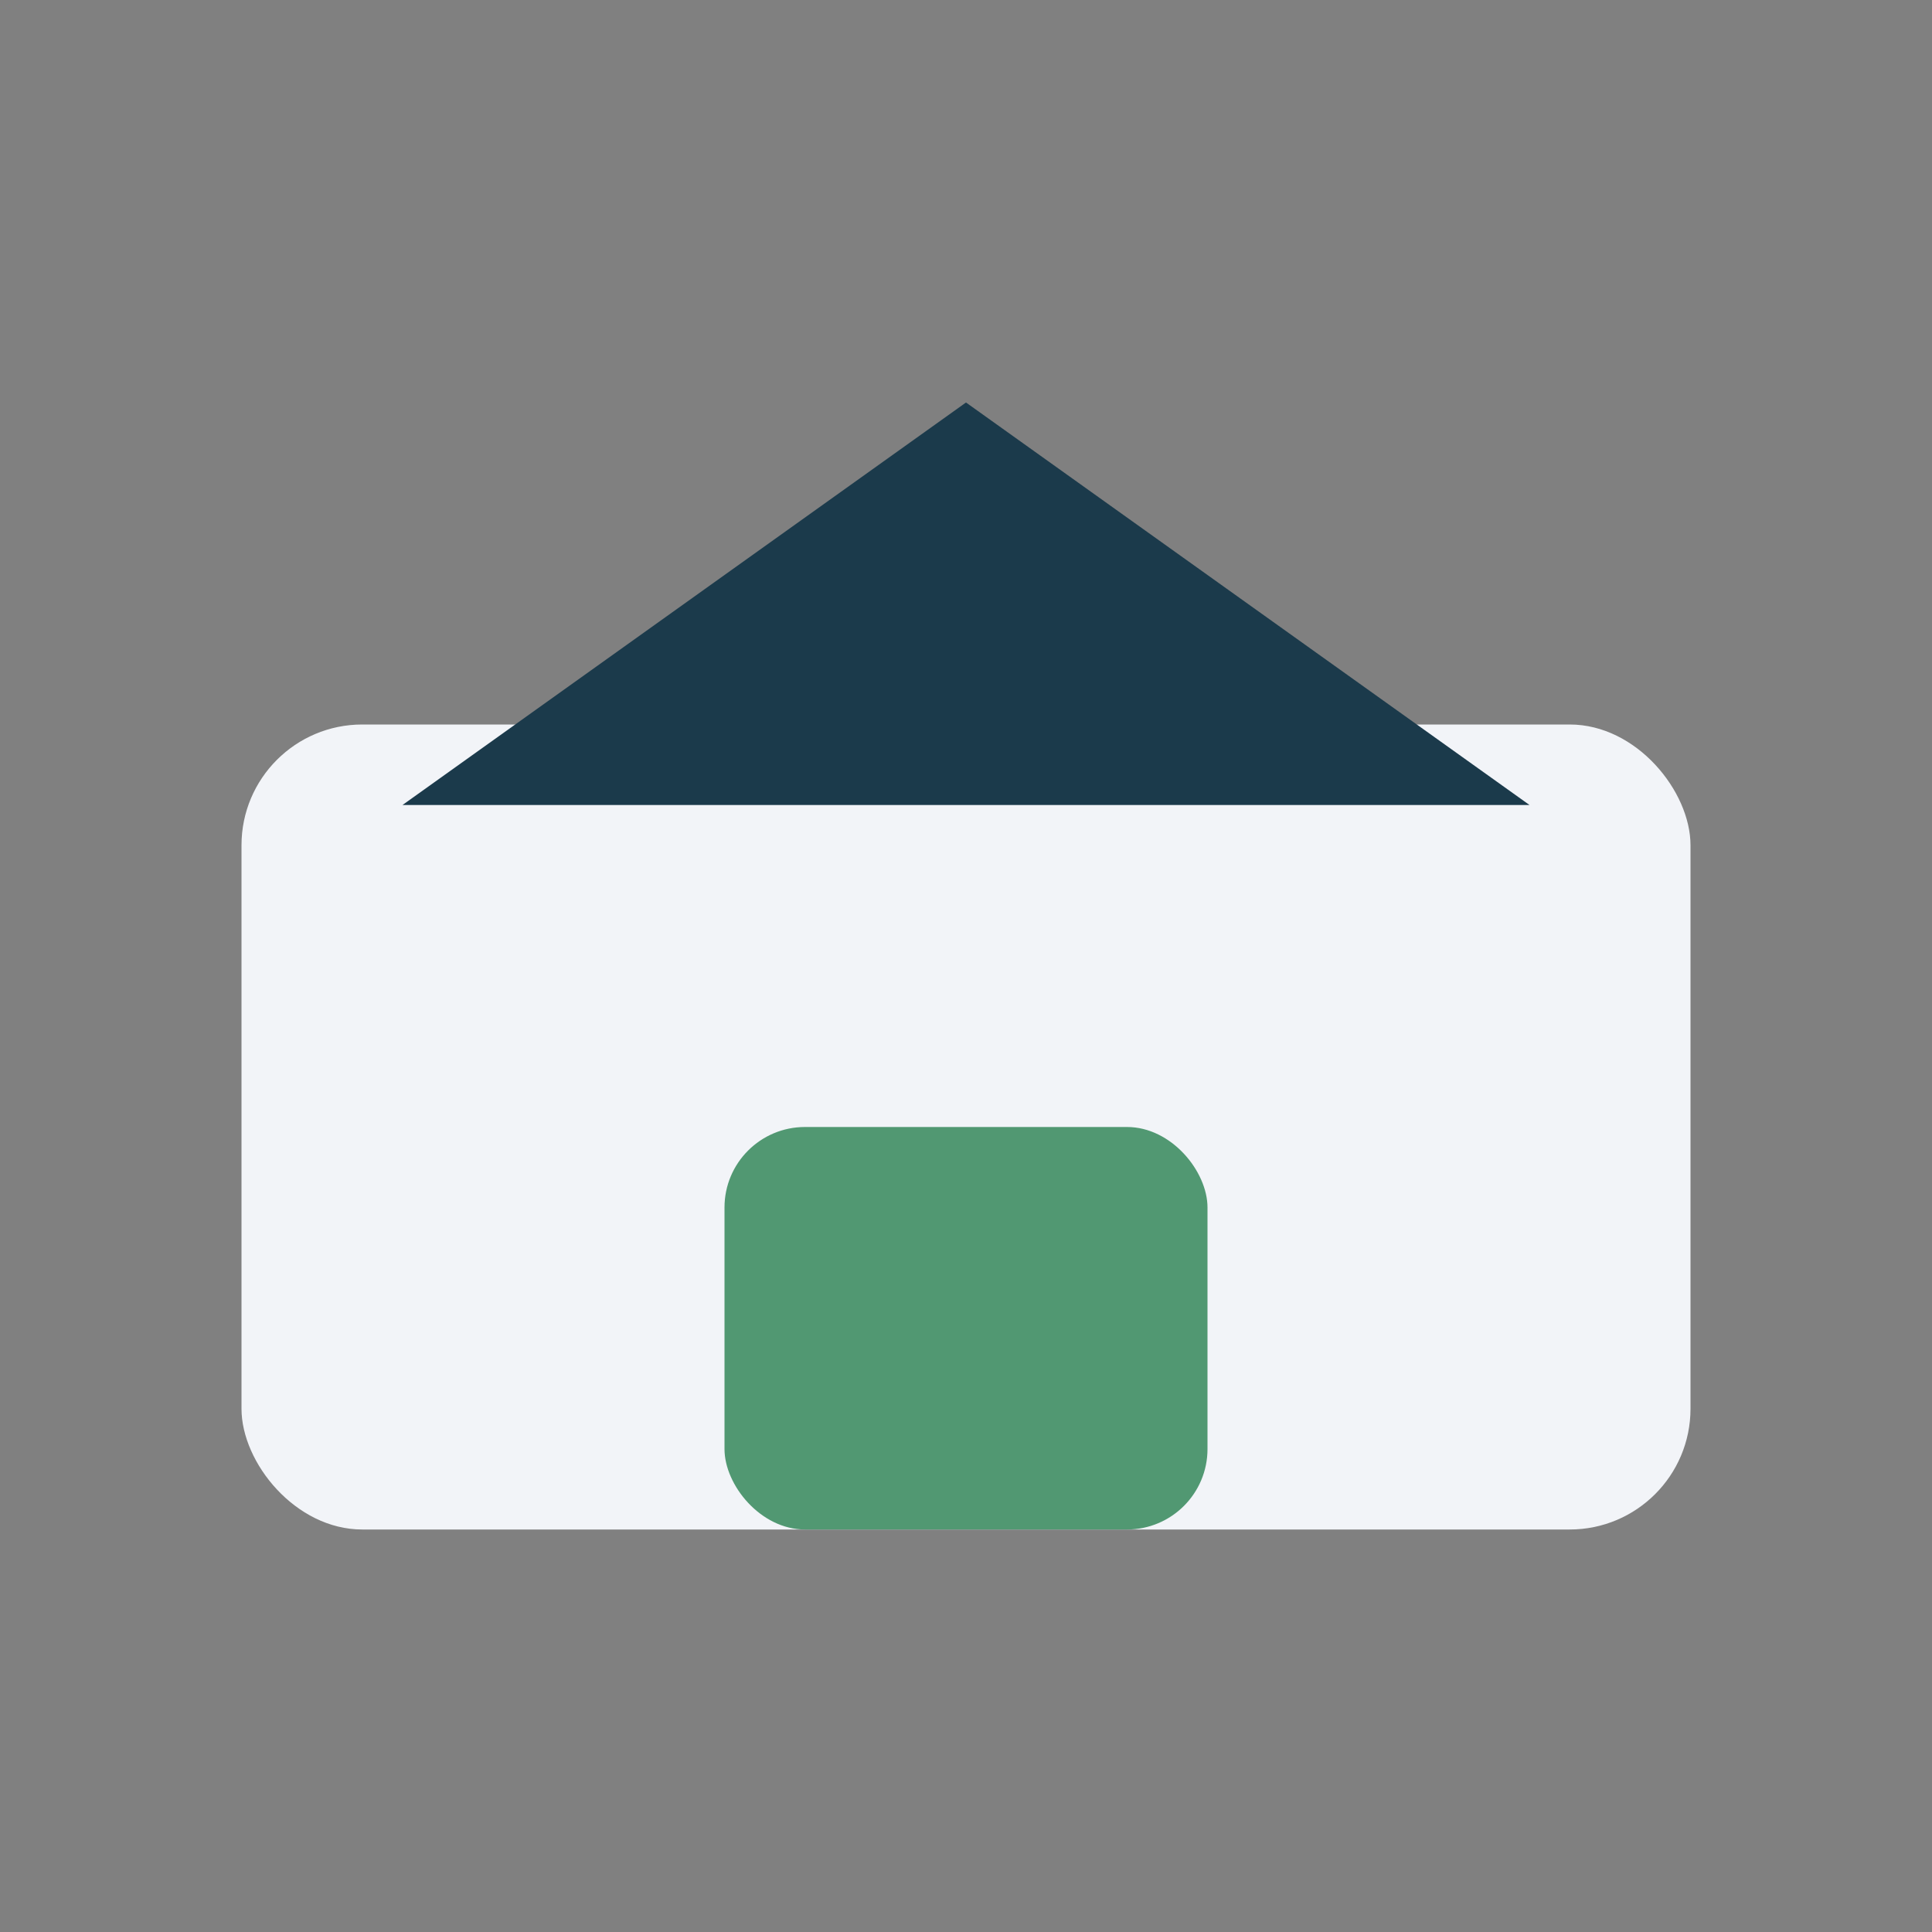
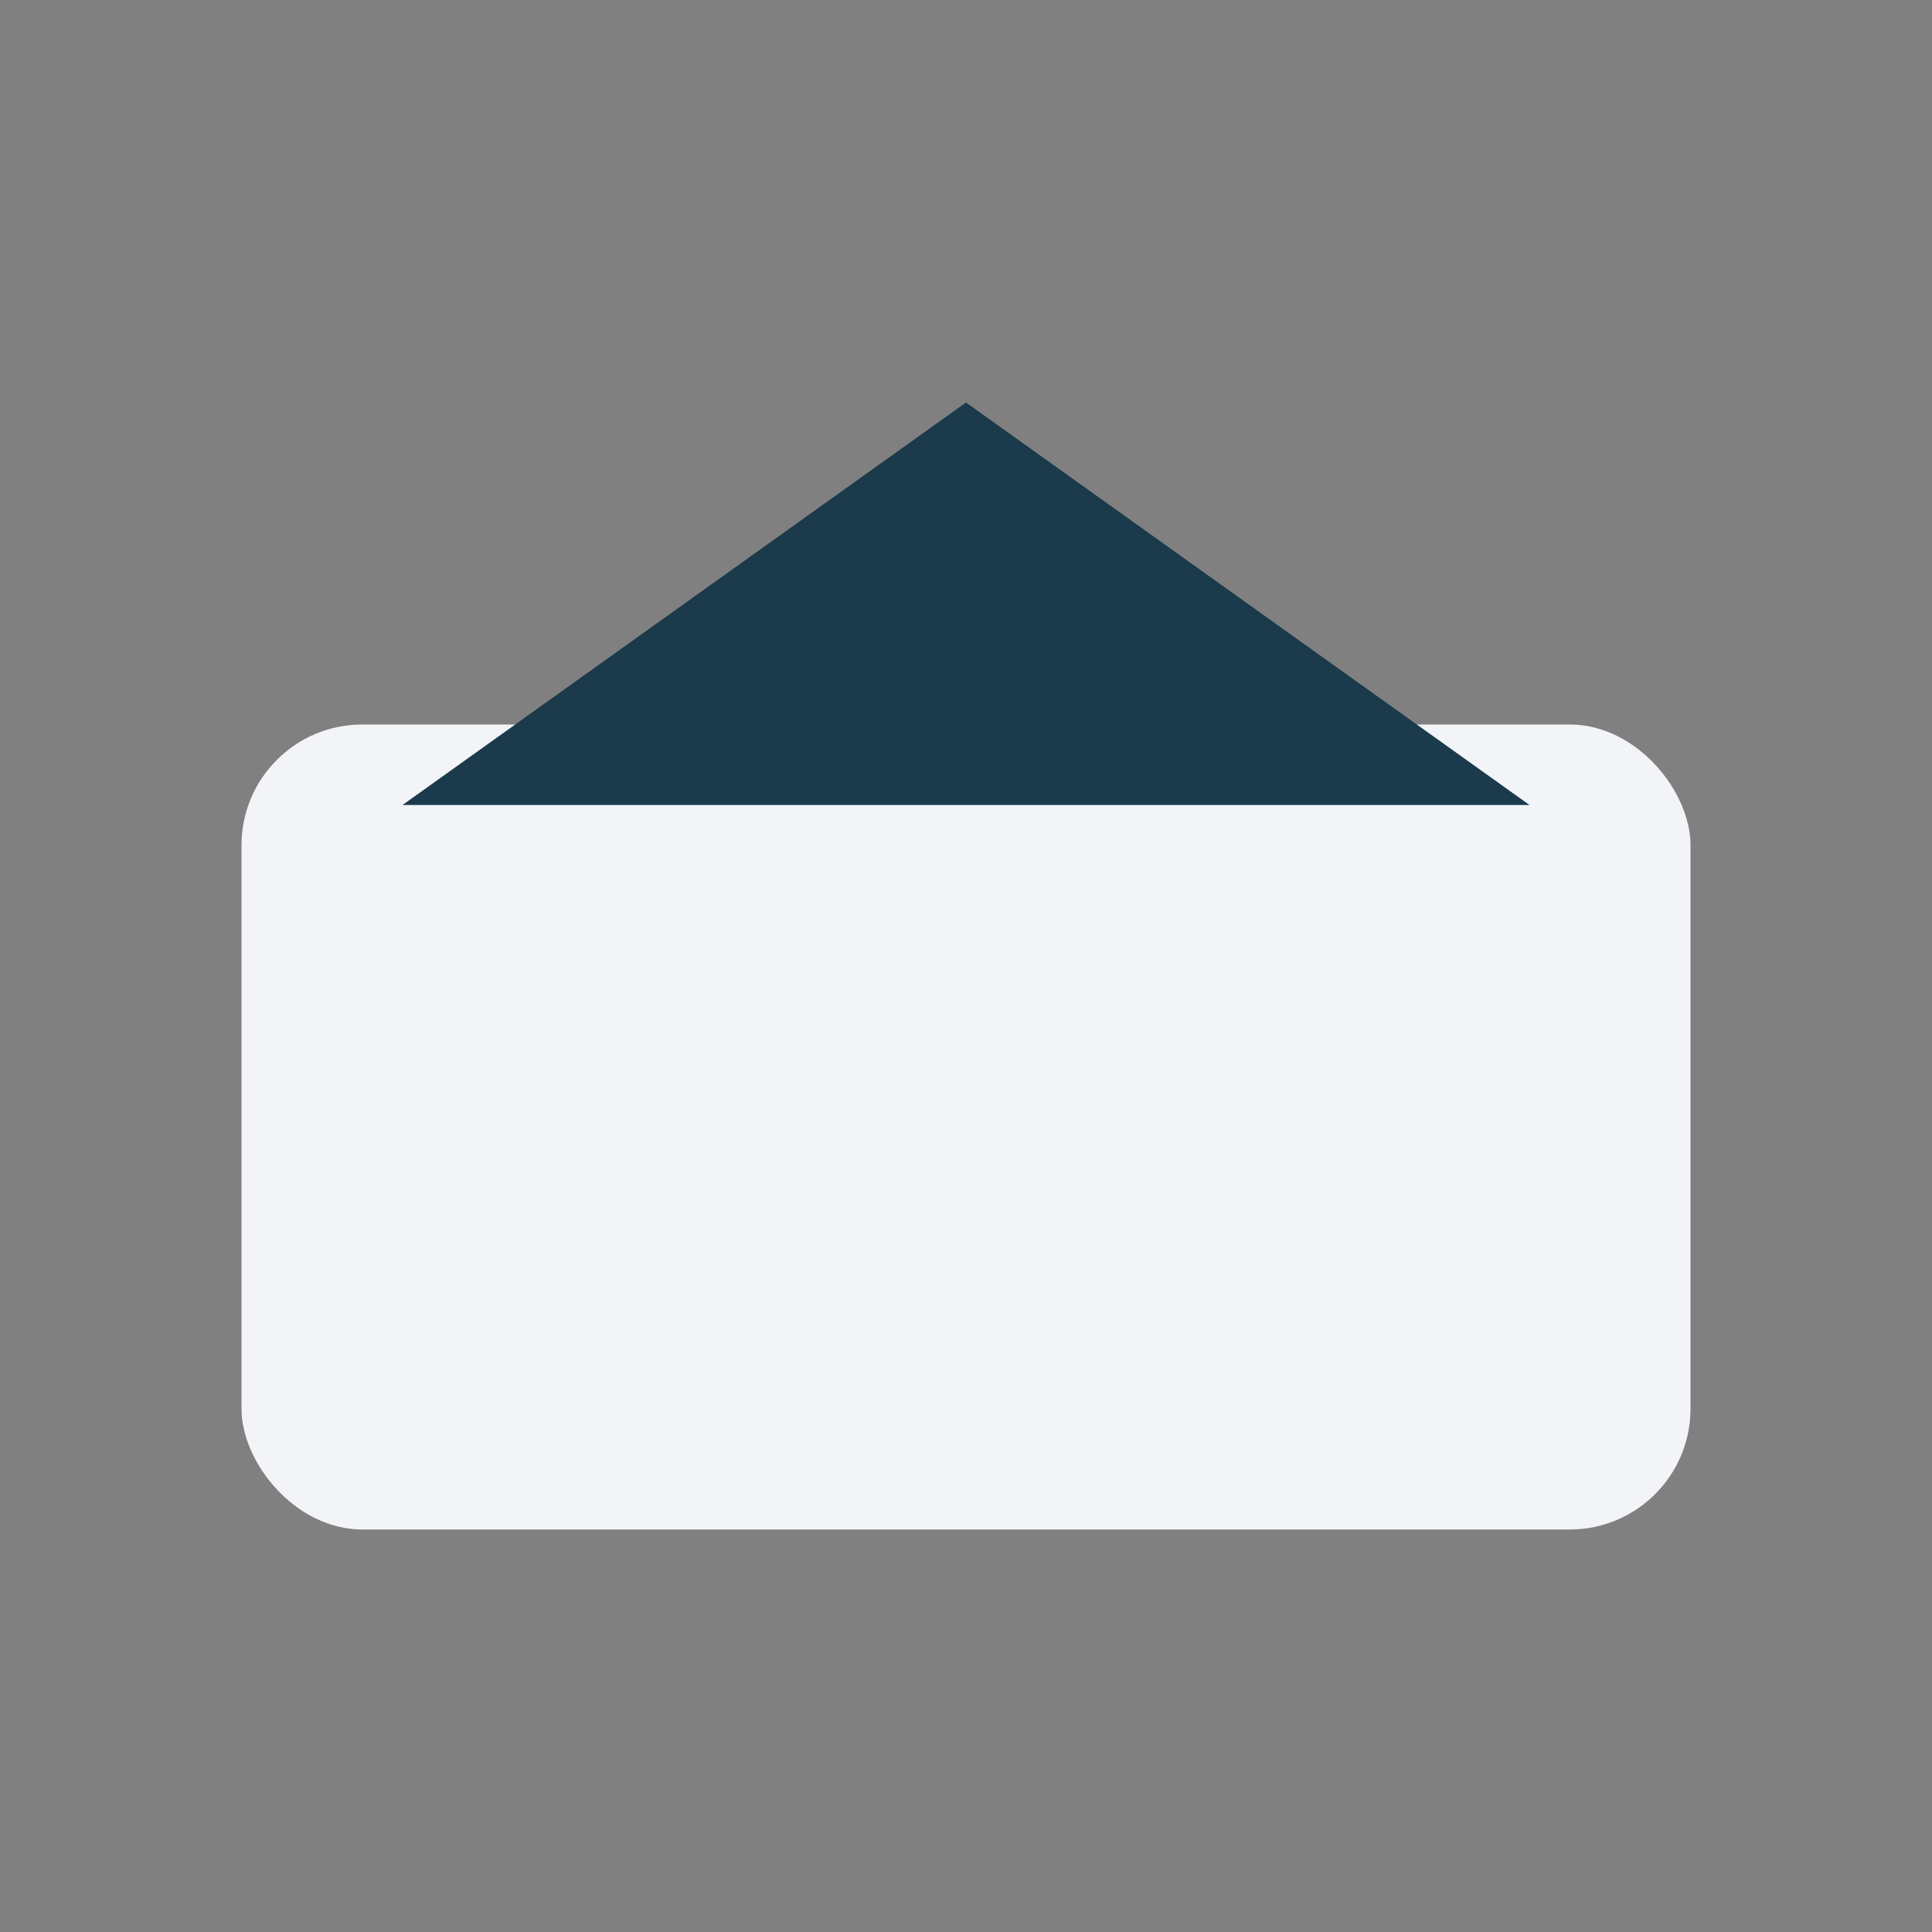
<svg xmlns="http://www.w3.org/2000/svg" width="48" height="48" viewBox="0 0 48 48">
  <rect x="0" y="0" width="48" height="48" fill="#808080" stroke="none" />
  <rect x="6" y="18" width="36" height="20" rx="3" fill="#F2F4F8" />
  <path d="M24 10l14 10H10z" fill="#1B3A4B" />
-   <rect x="18" y="28" width="12" height="10" rx="2" fill="#519872" />
</svg>